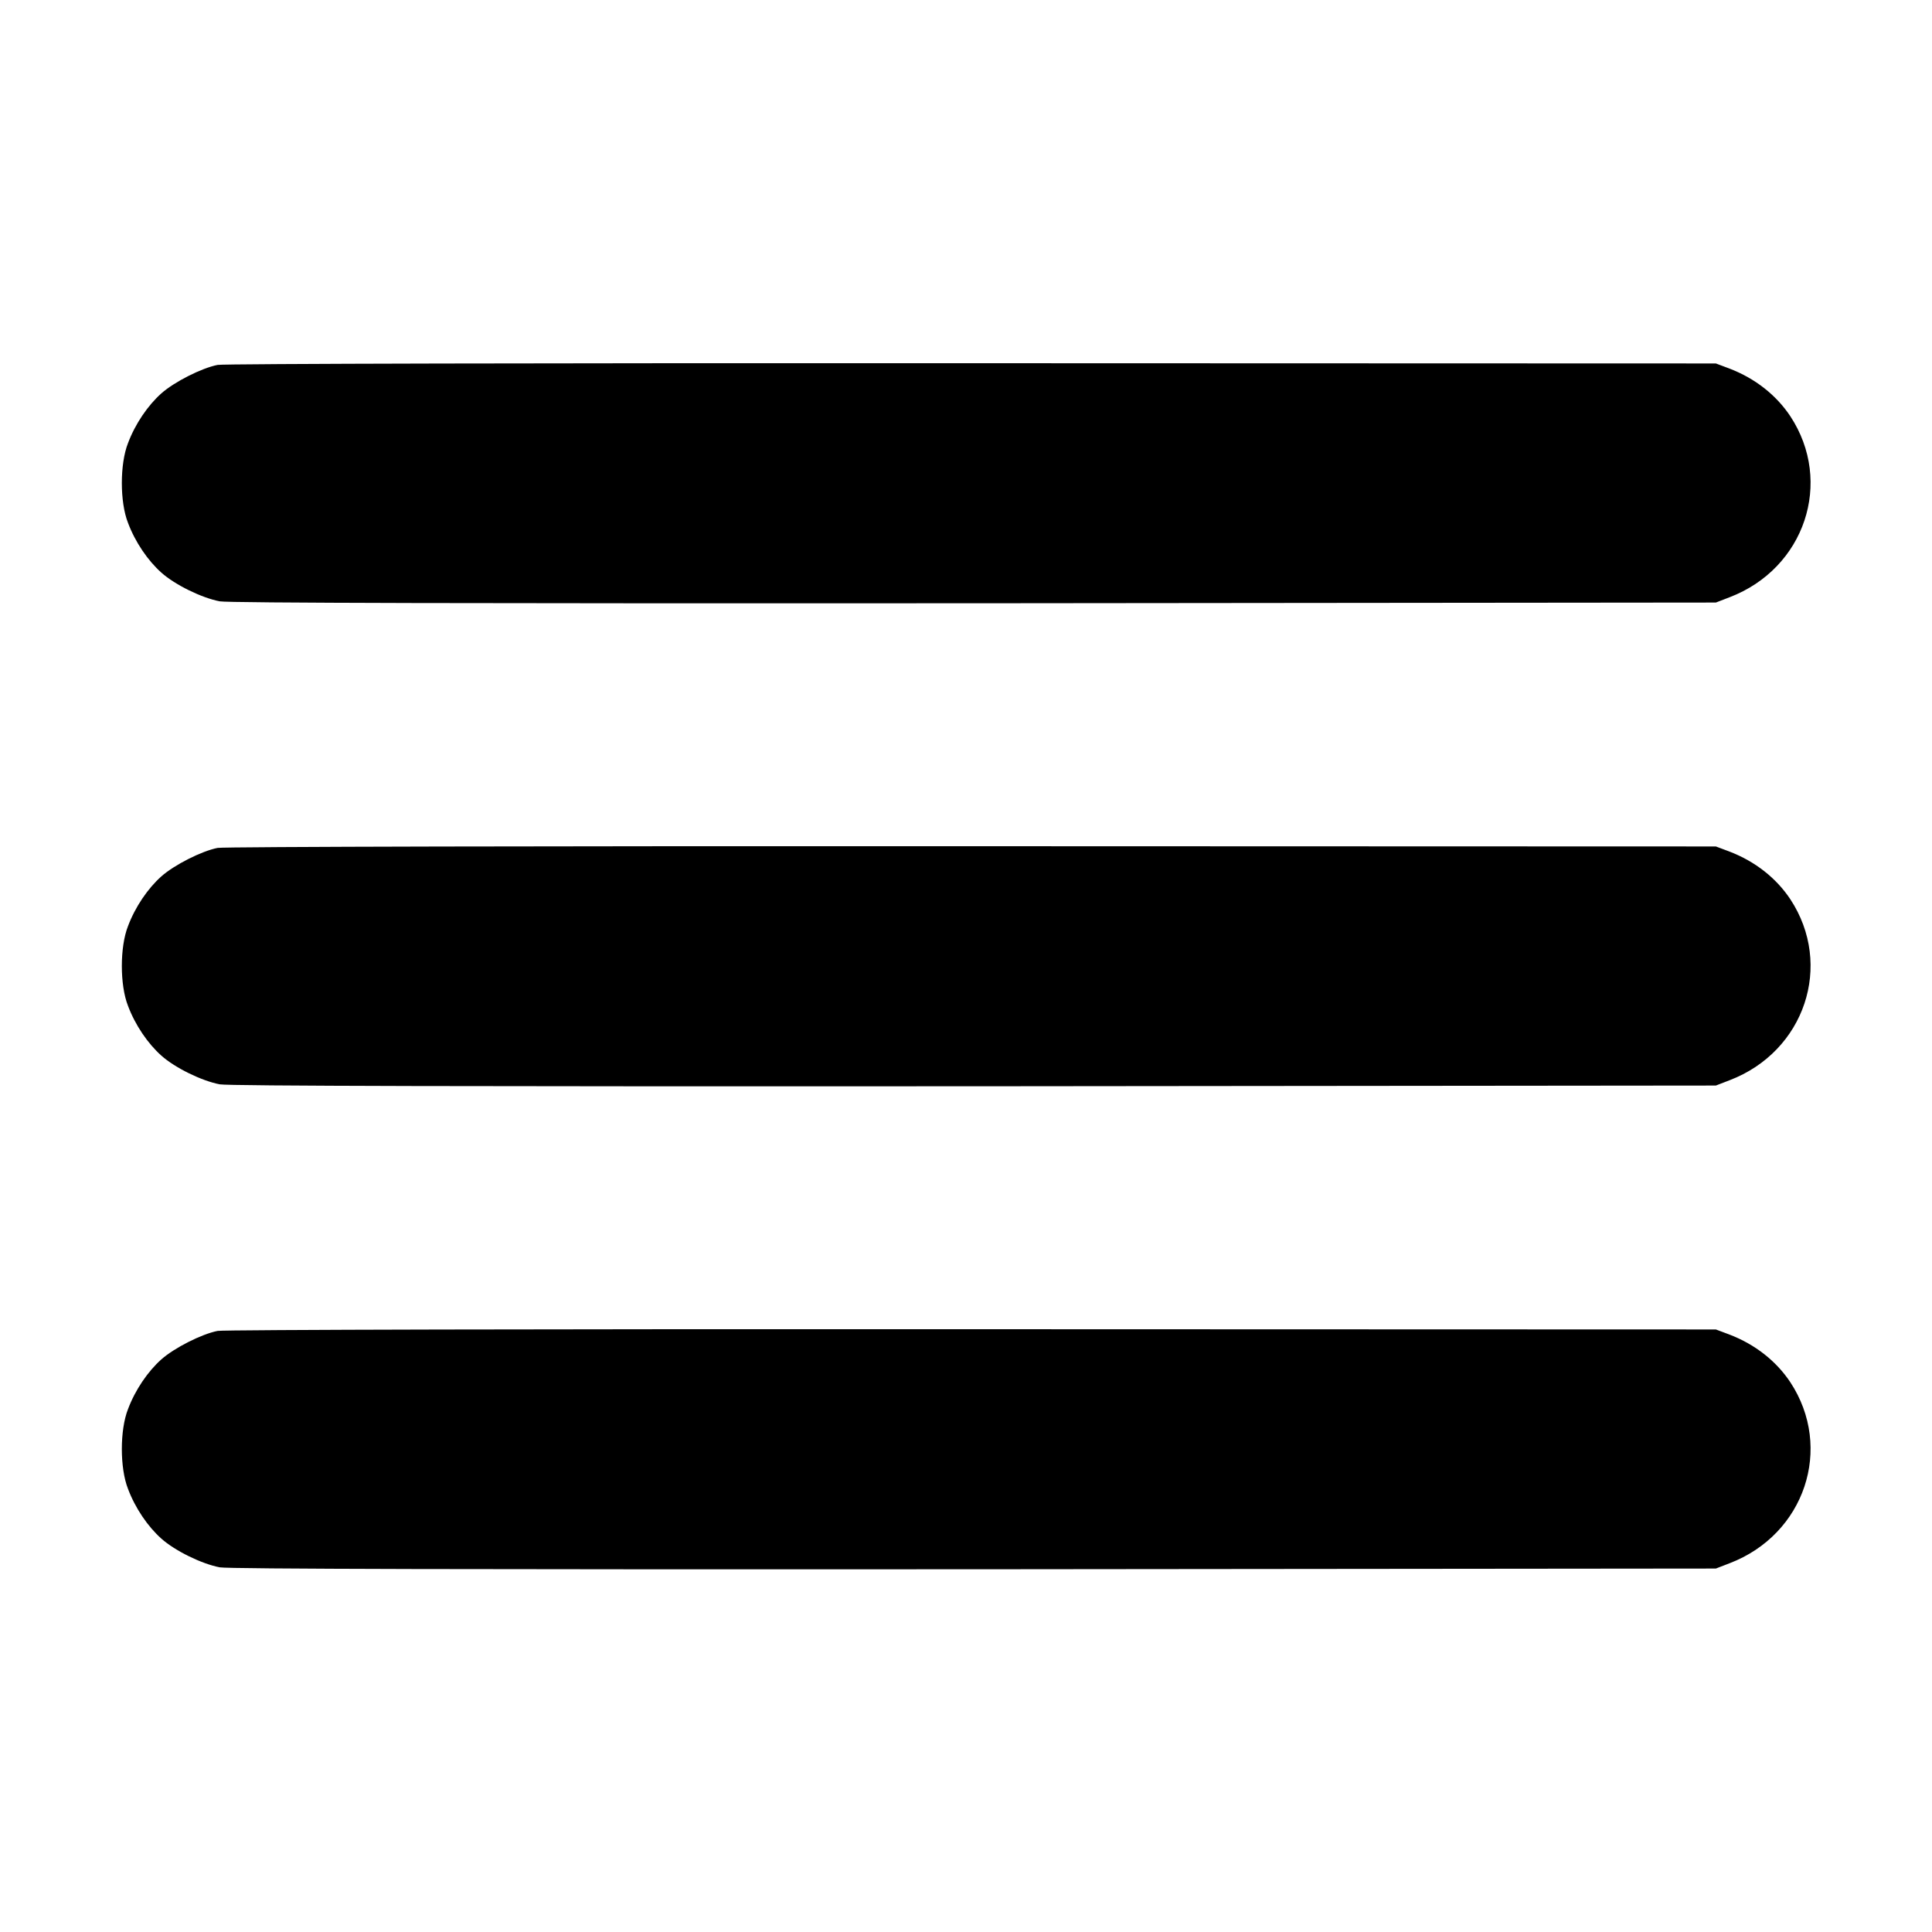
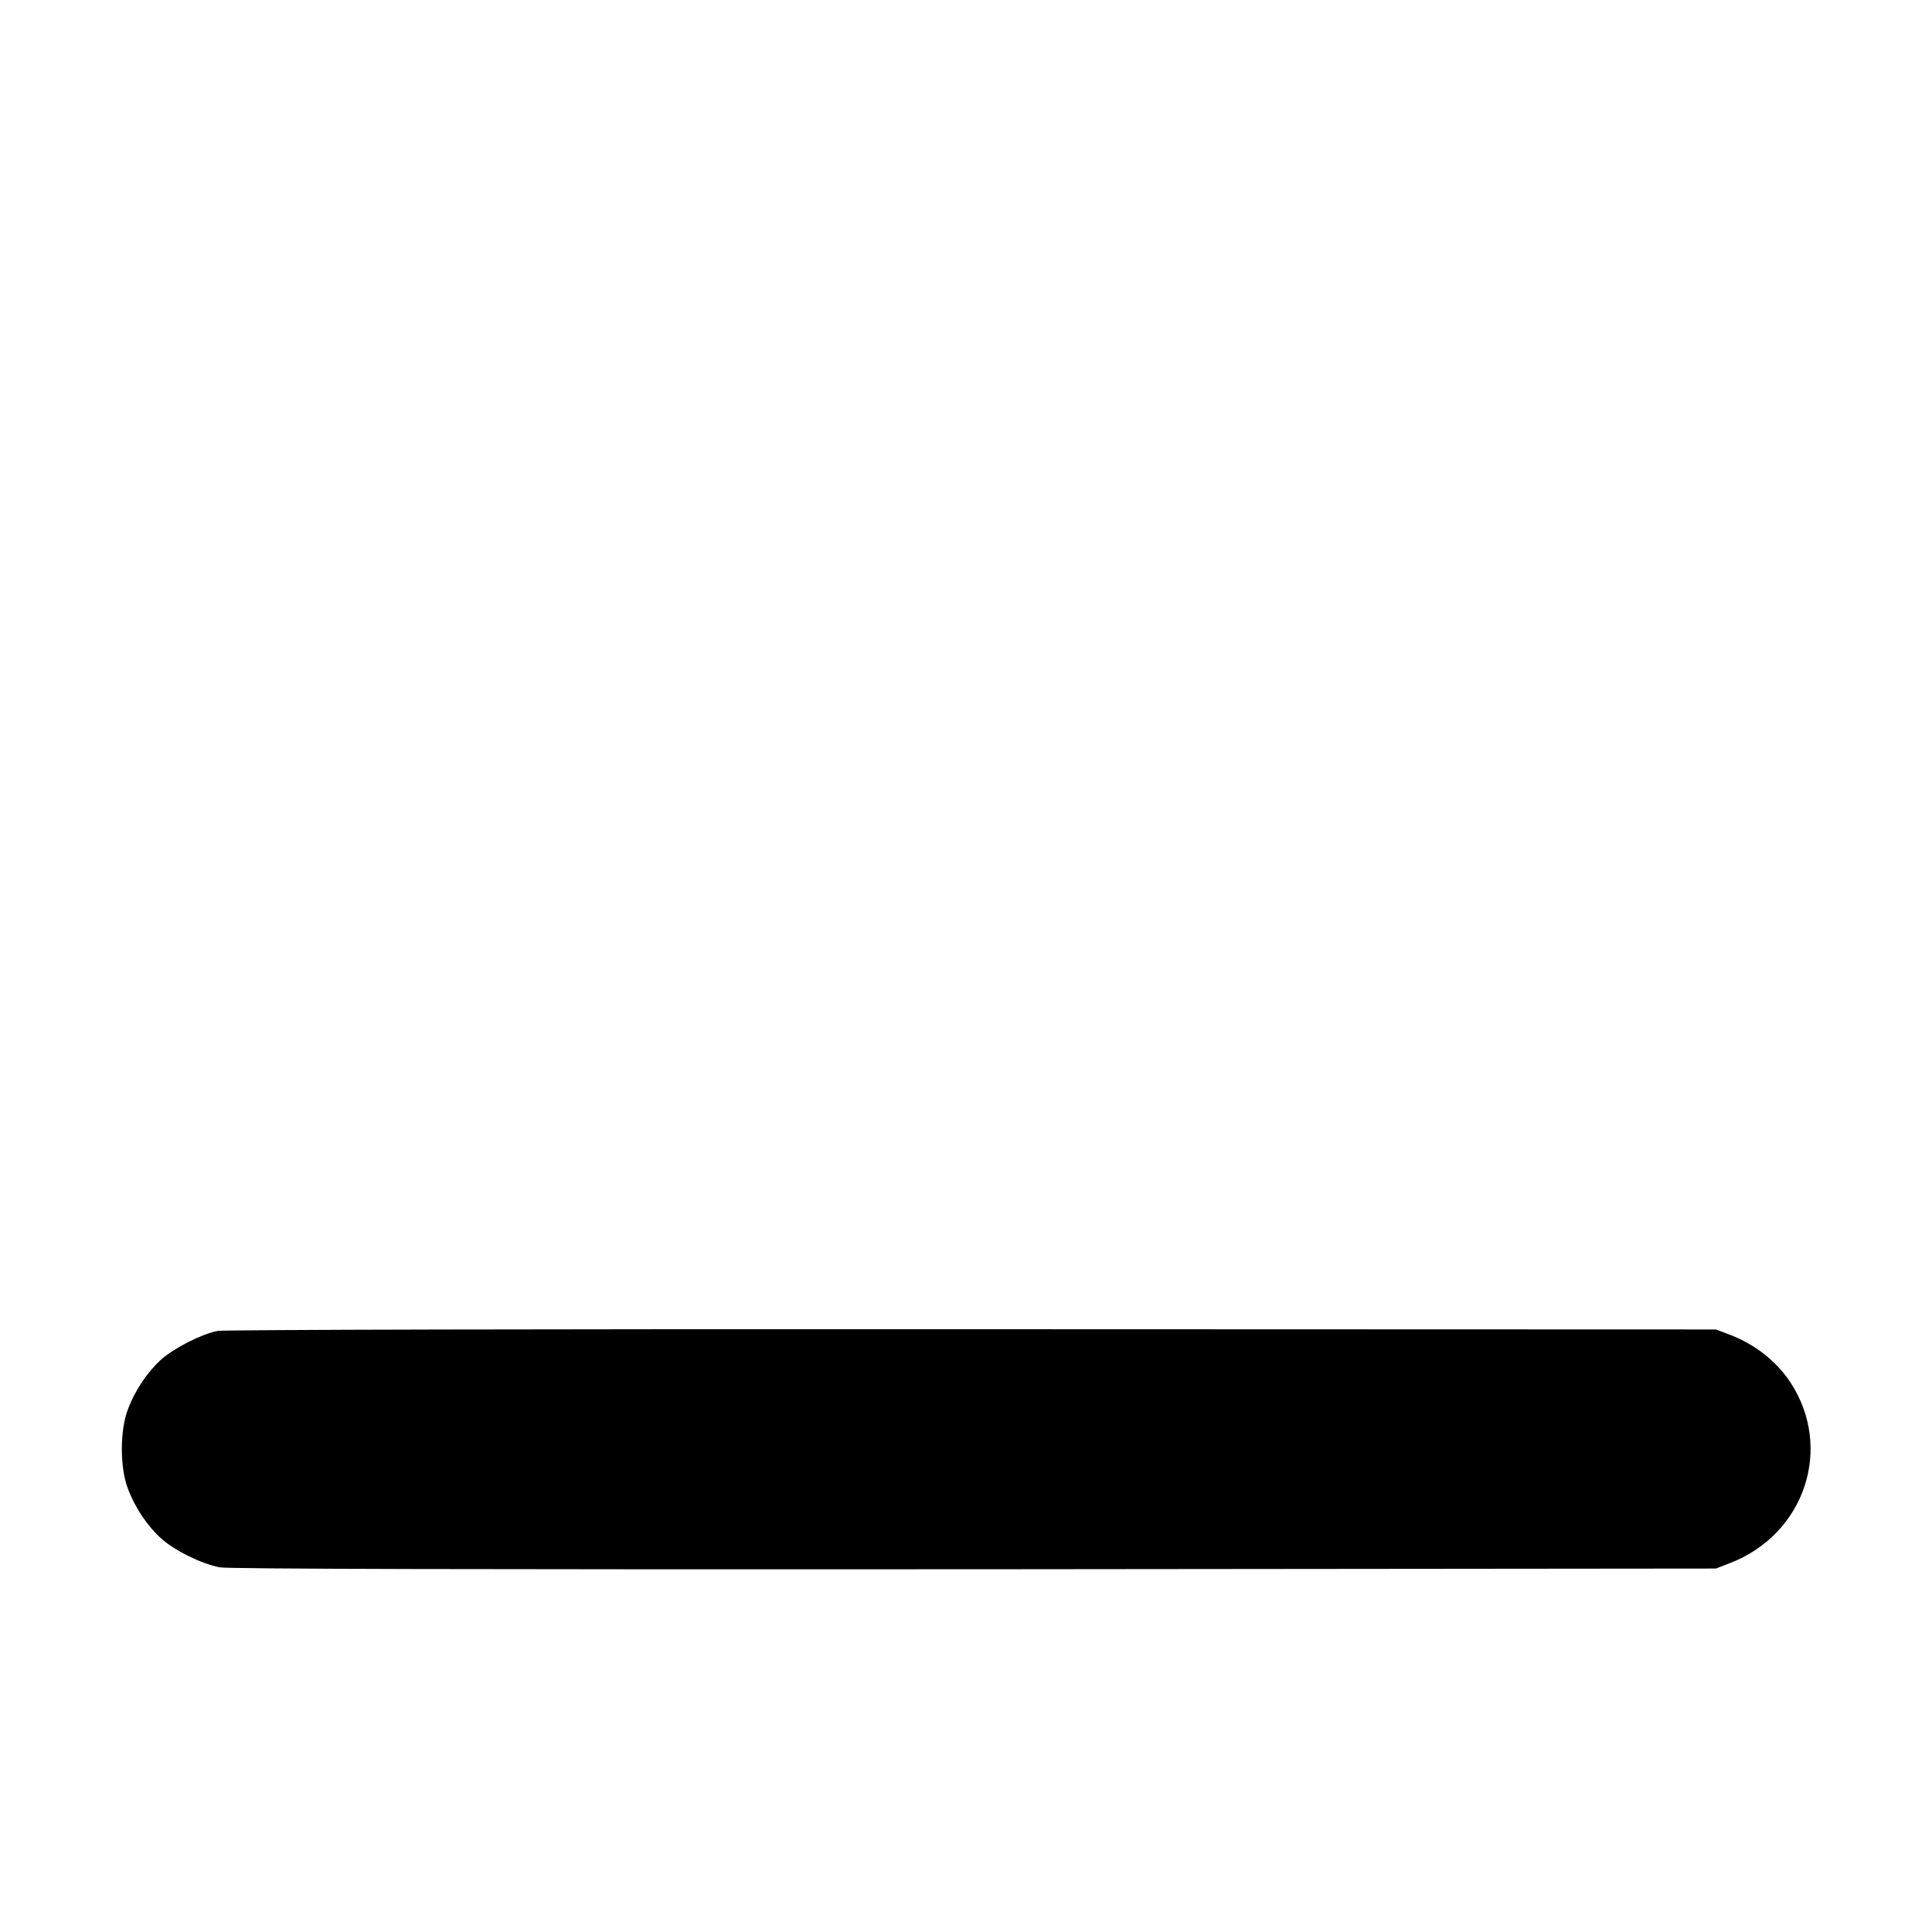
<svg xmlns="http://www.w3.org/2000/svg" version="1.0" width="800pt" height="800pt" viewBox="0 0 800 800" preserveAspectRatio="xMidYMid meet">
  <g transform="translate(0,800) scale(0.1,-0.1)" fill="#000000" stroke="none">
-     <path d="M901 6489 c-66 -13 -179 -70 -233 -118 -56 -50 -108 -126 -138 -206 -34 -86 -34 -244 0 -330 30 -80 82 -156 138 -206 57 -51 168 -105 242 -119 37 -7 1071 -9 3125 -8 l3070 3 57 22 c311 119 431 477 251 750 -58 87 -145 156 -252 197 l-56 21 -3080 1 c-1729 1 -3099 -2 -3124 -7z" />
-     <path d="M901 4489 c-66 -13 -179 -70 -233 -118 -56 -50 -108 -126 -138 -206 -34 -86 -34 -244 0 -330 30 -80 82 -156 138 -206 57 -51 168 -105 242 -119 37 -7 1071 -9 3125 -8 l3070 3 57 22 c311 119 431 477 251 750 -58 87 -145 156 -252 197 l-56 21 -3080 1 c-1729 1 -3099 -2 -3124 -7z" />
    <path d="M901 2489 c-66 -13 -179 -70 -233 -118 -56 -50 -108 -126 -138 -206 -34 -86 -34 -244 0 -330 30 -80 82 -156 138 -206 57 -51 168 -105 242 -119 37 -7 1071 -9 3125 -8 l3070 3 57 22 c311 119 431 477 251 750 -58 87 -145 156 -252 197 l-56 21 -3080 1 c-1729 1 -3099 -2 -3124 -7z" />
  </g>
</svg>